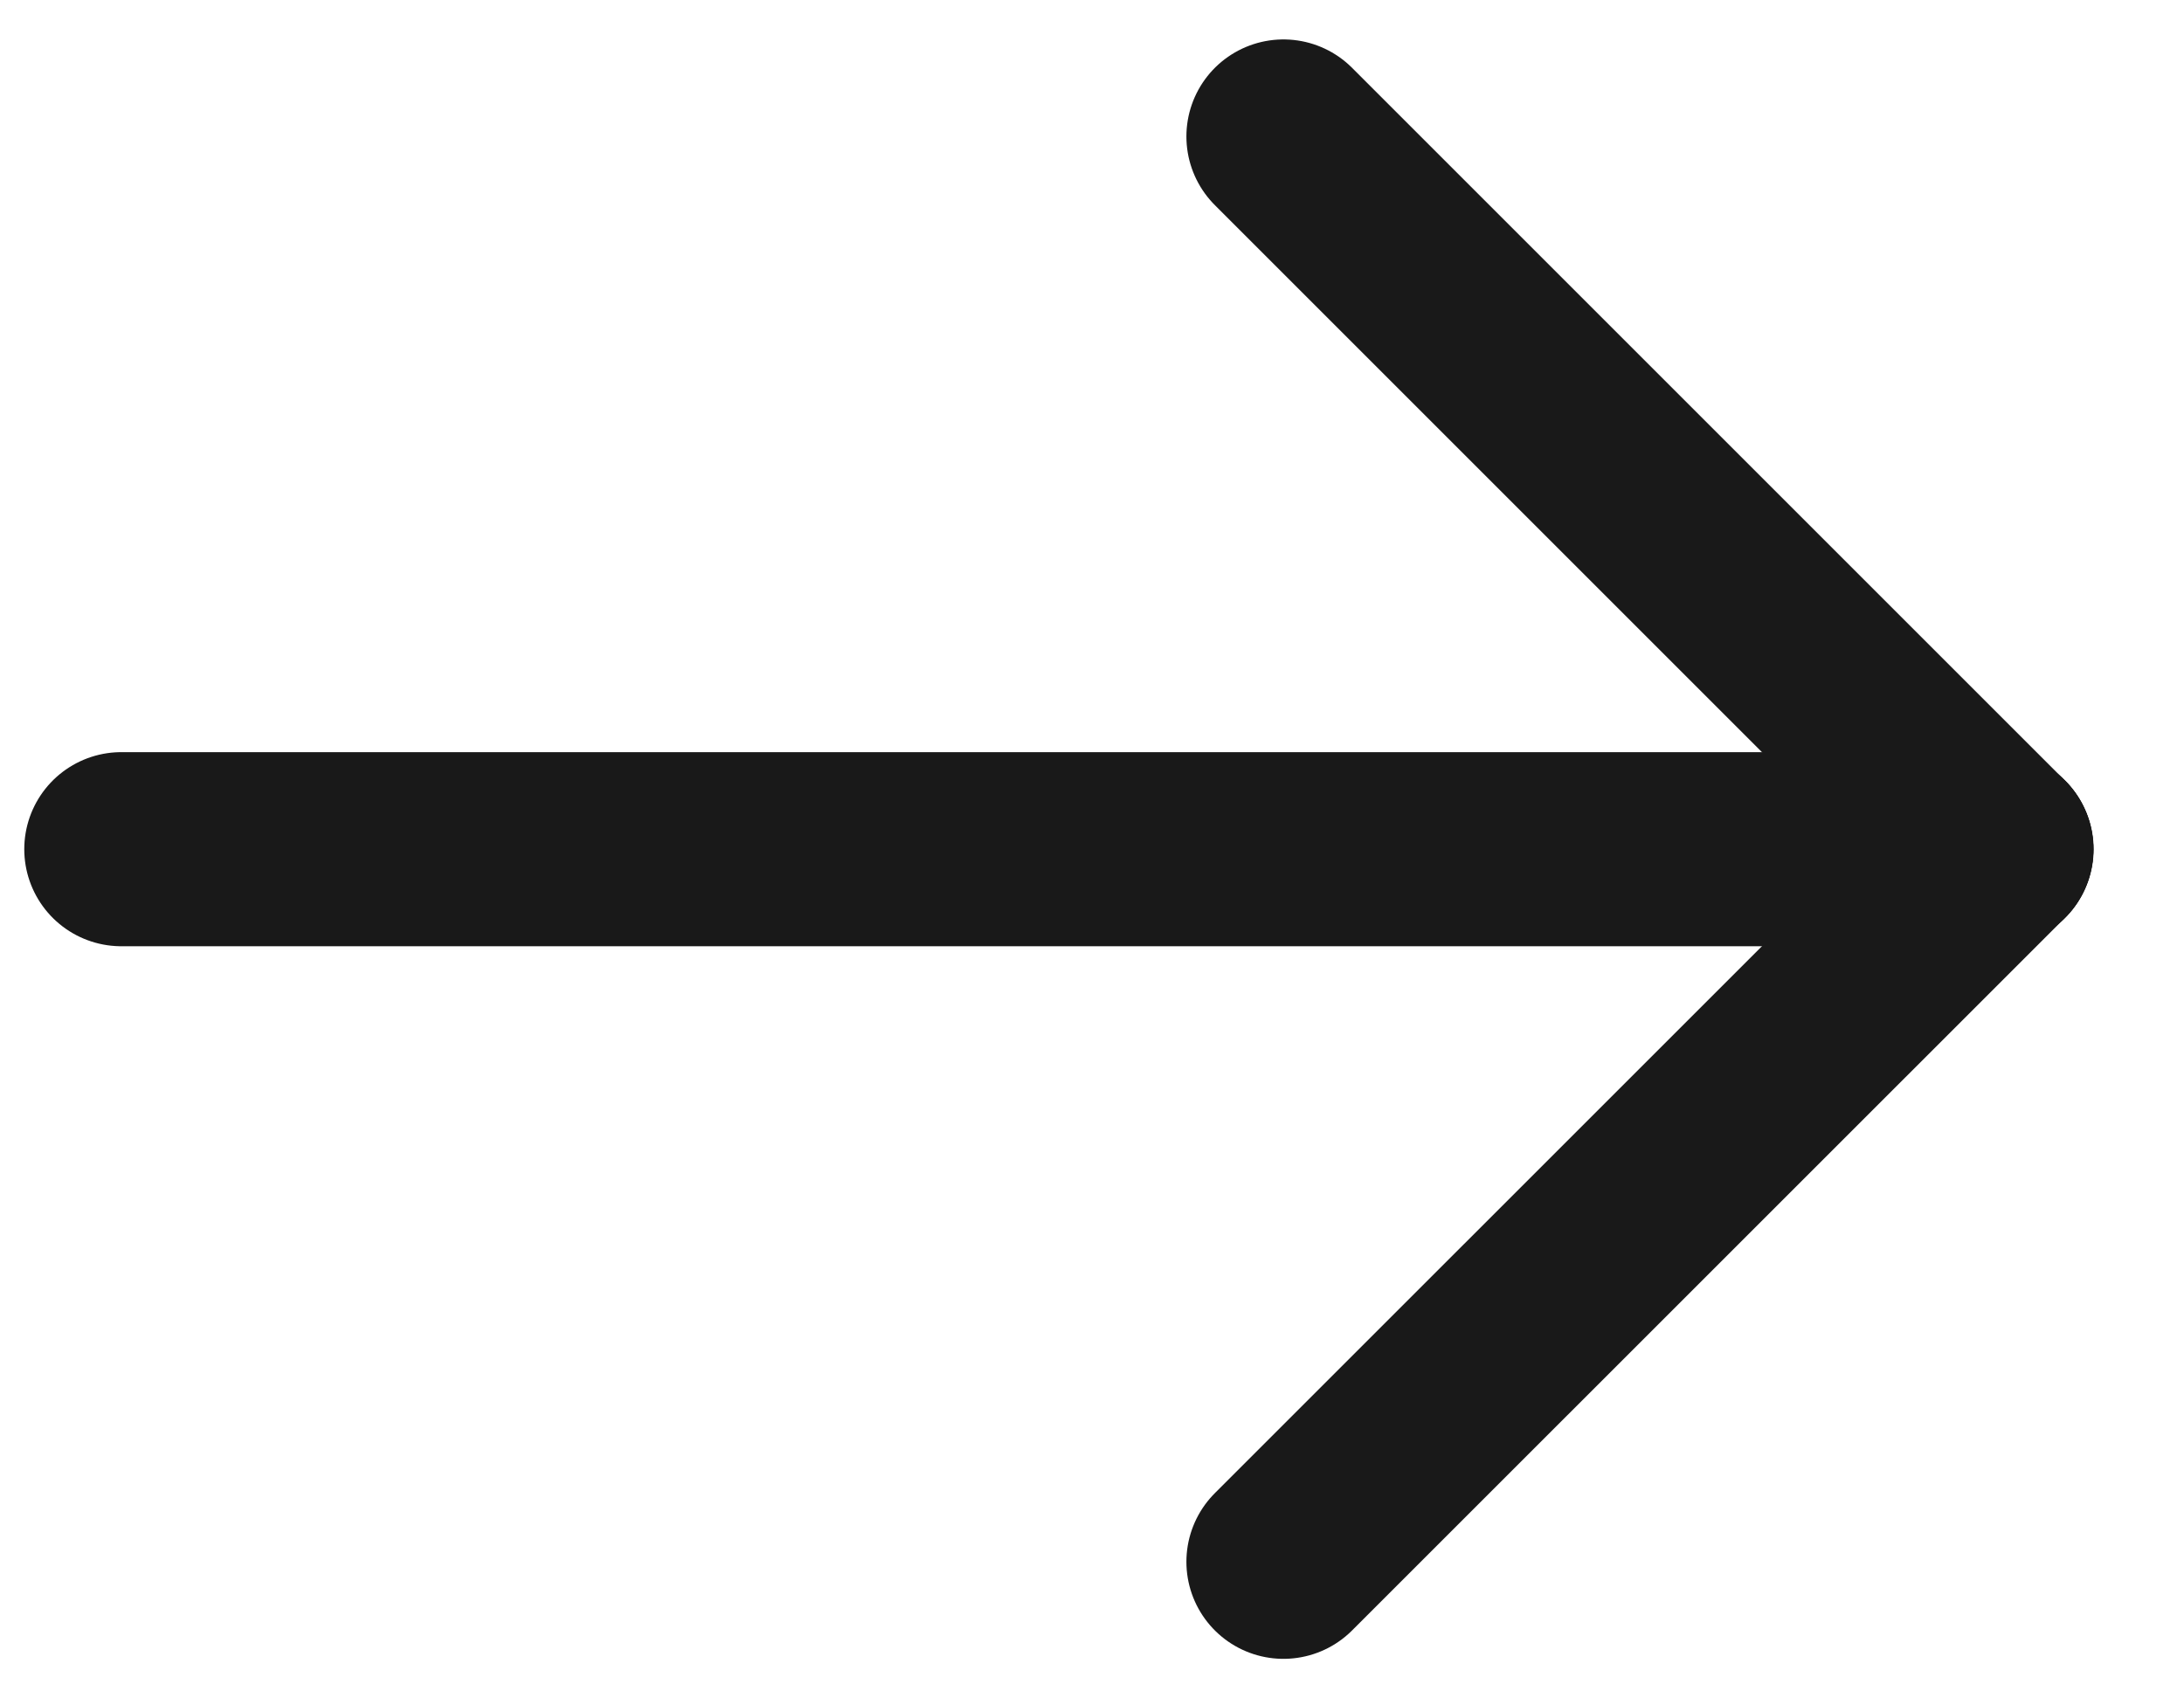
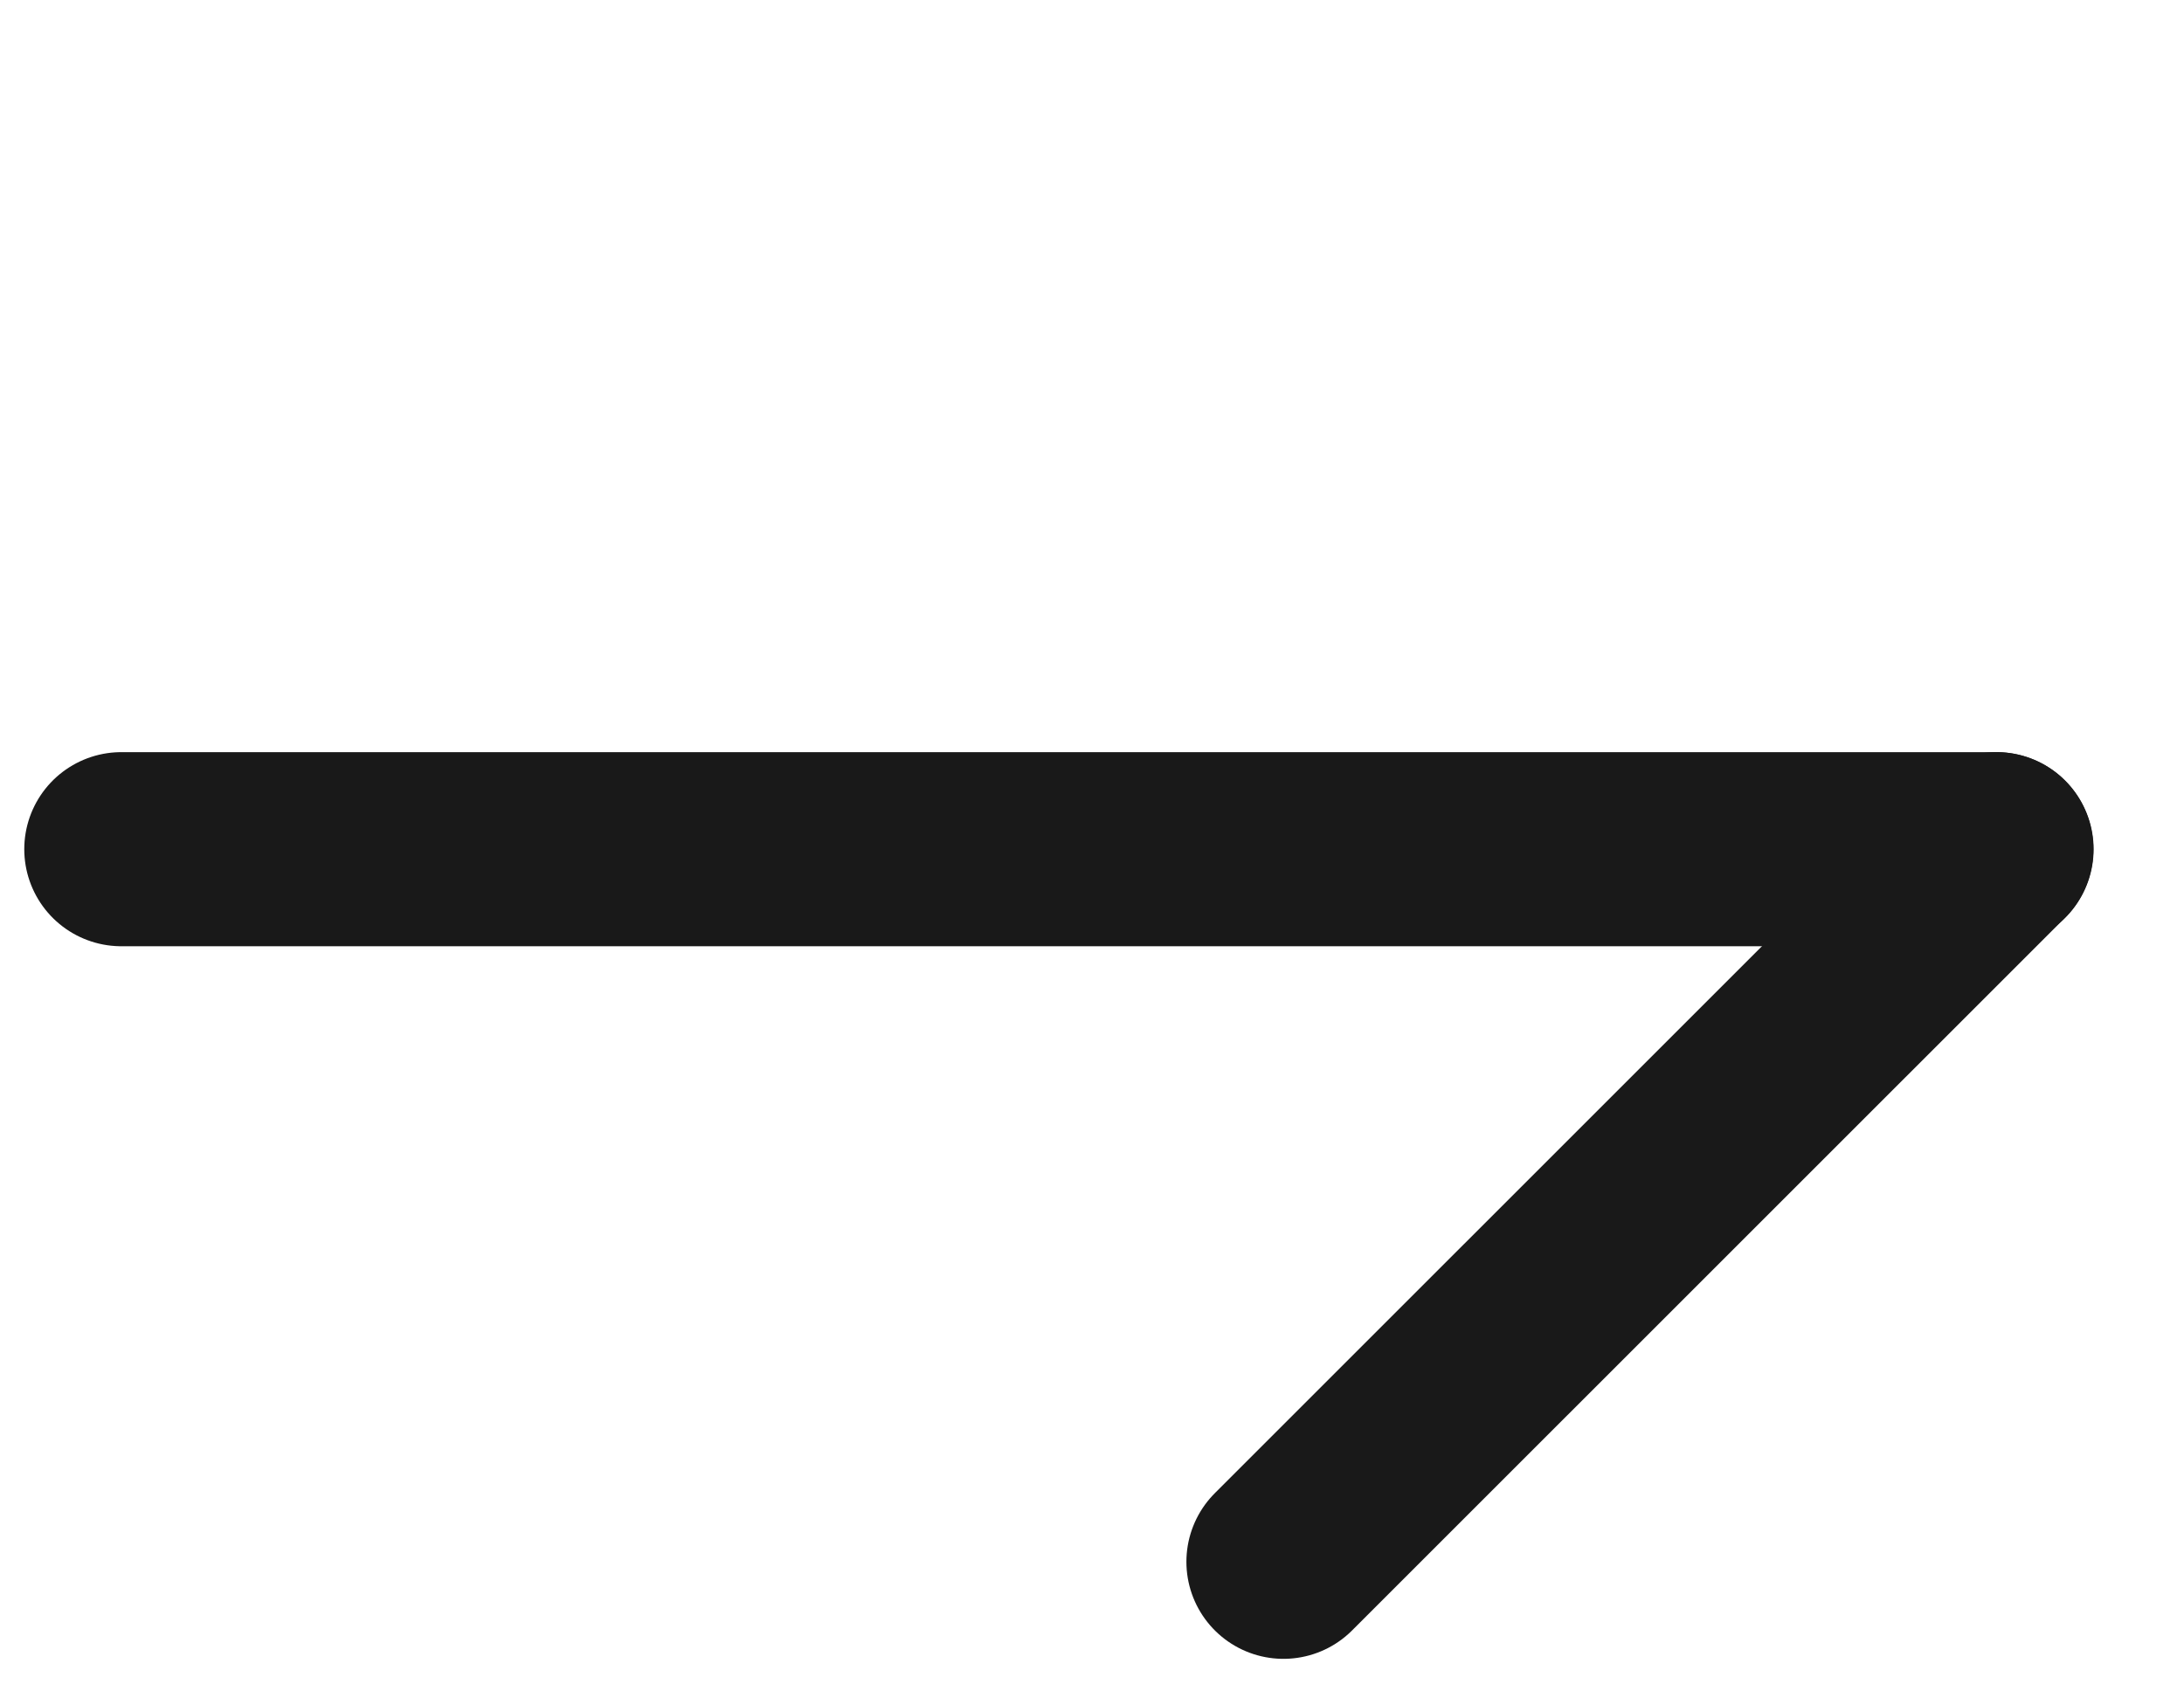
<svg xmlns="http://www.w3.org/2000/svg" width="18" height="14" viewBox="0 0 18 14" fill="none">
  <path d="M16.455 7L1 7" stroke="#191919" stroke-width="1.6" stroke-miterlimit="10" stroke-linecap="round" stroke-linejoin="round" />
  <path d="M16.453 7L10.578 12.874" stroke="#191919" stroke-width="1.6" stroke-miterlimit="10" stroke-linecap="round" stroke-linejoin="round" />
-   <path d="M10.578 1.125L16.453 7" stroke="#191919" stroke-width="1.6" stroke-miterlimit="10" stroke-linecap="round" stroke-linejoin="round" />
</svg>